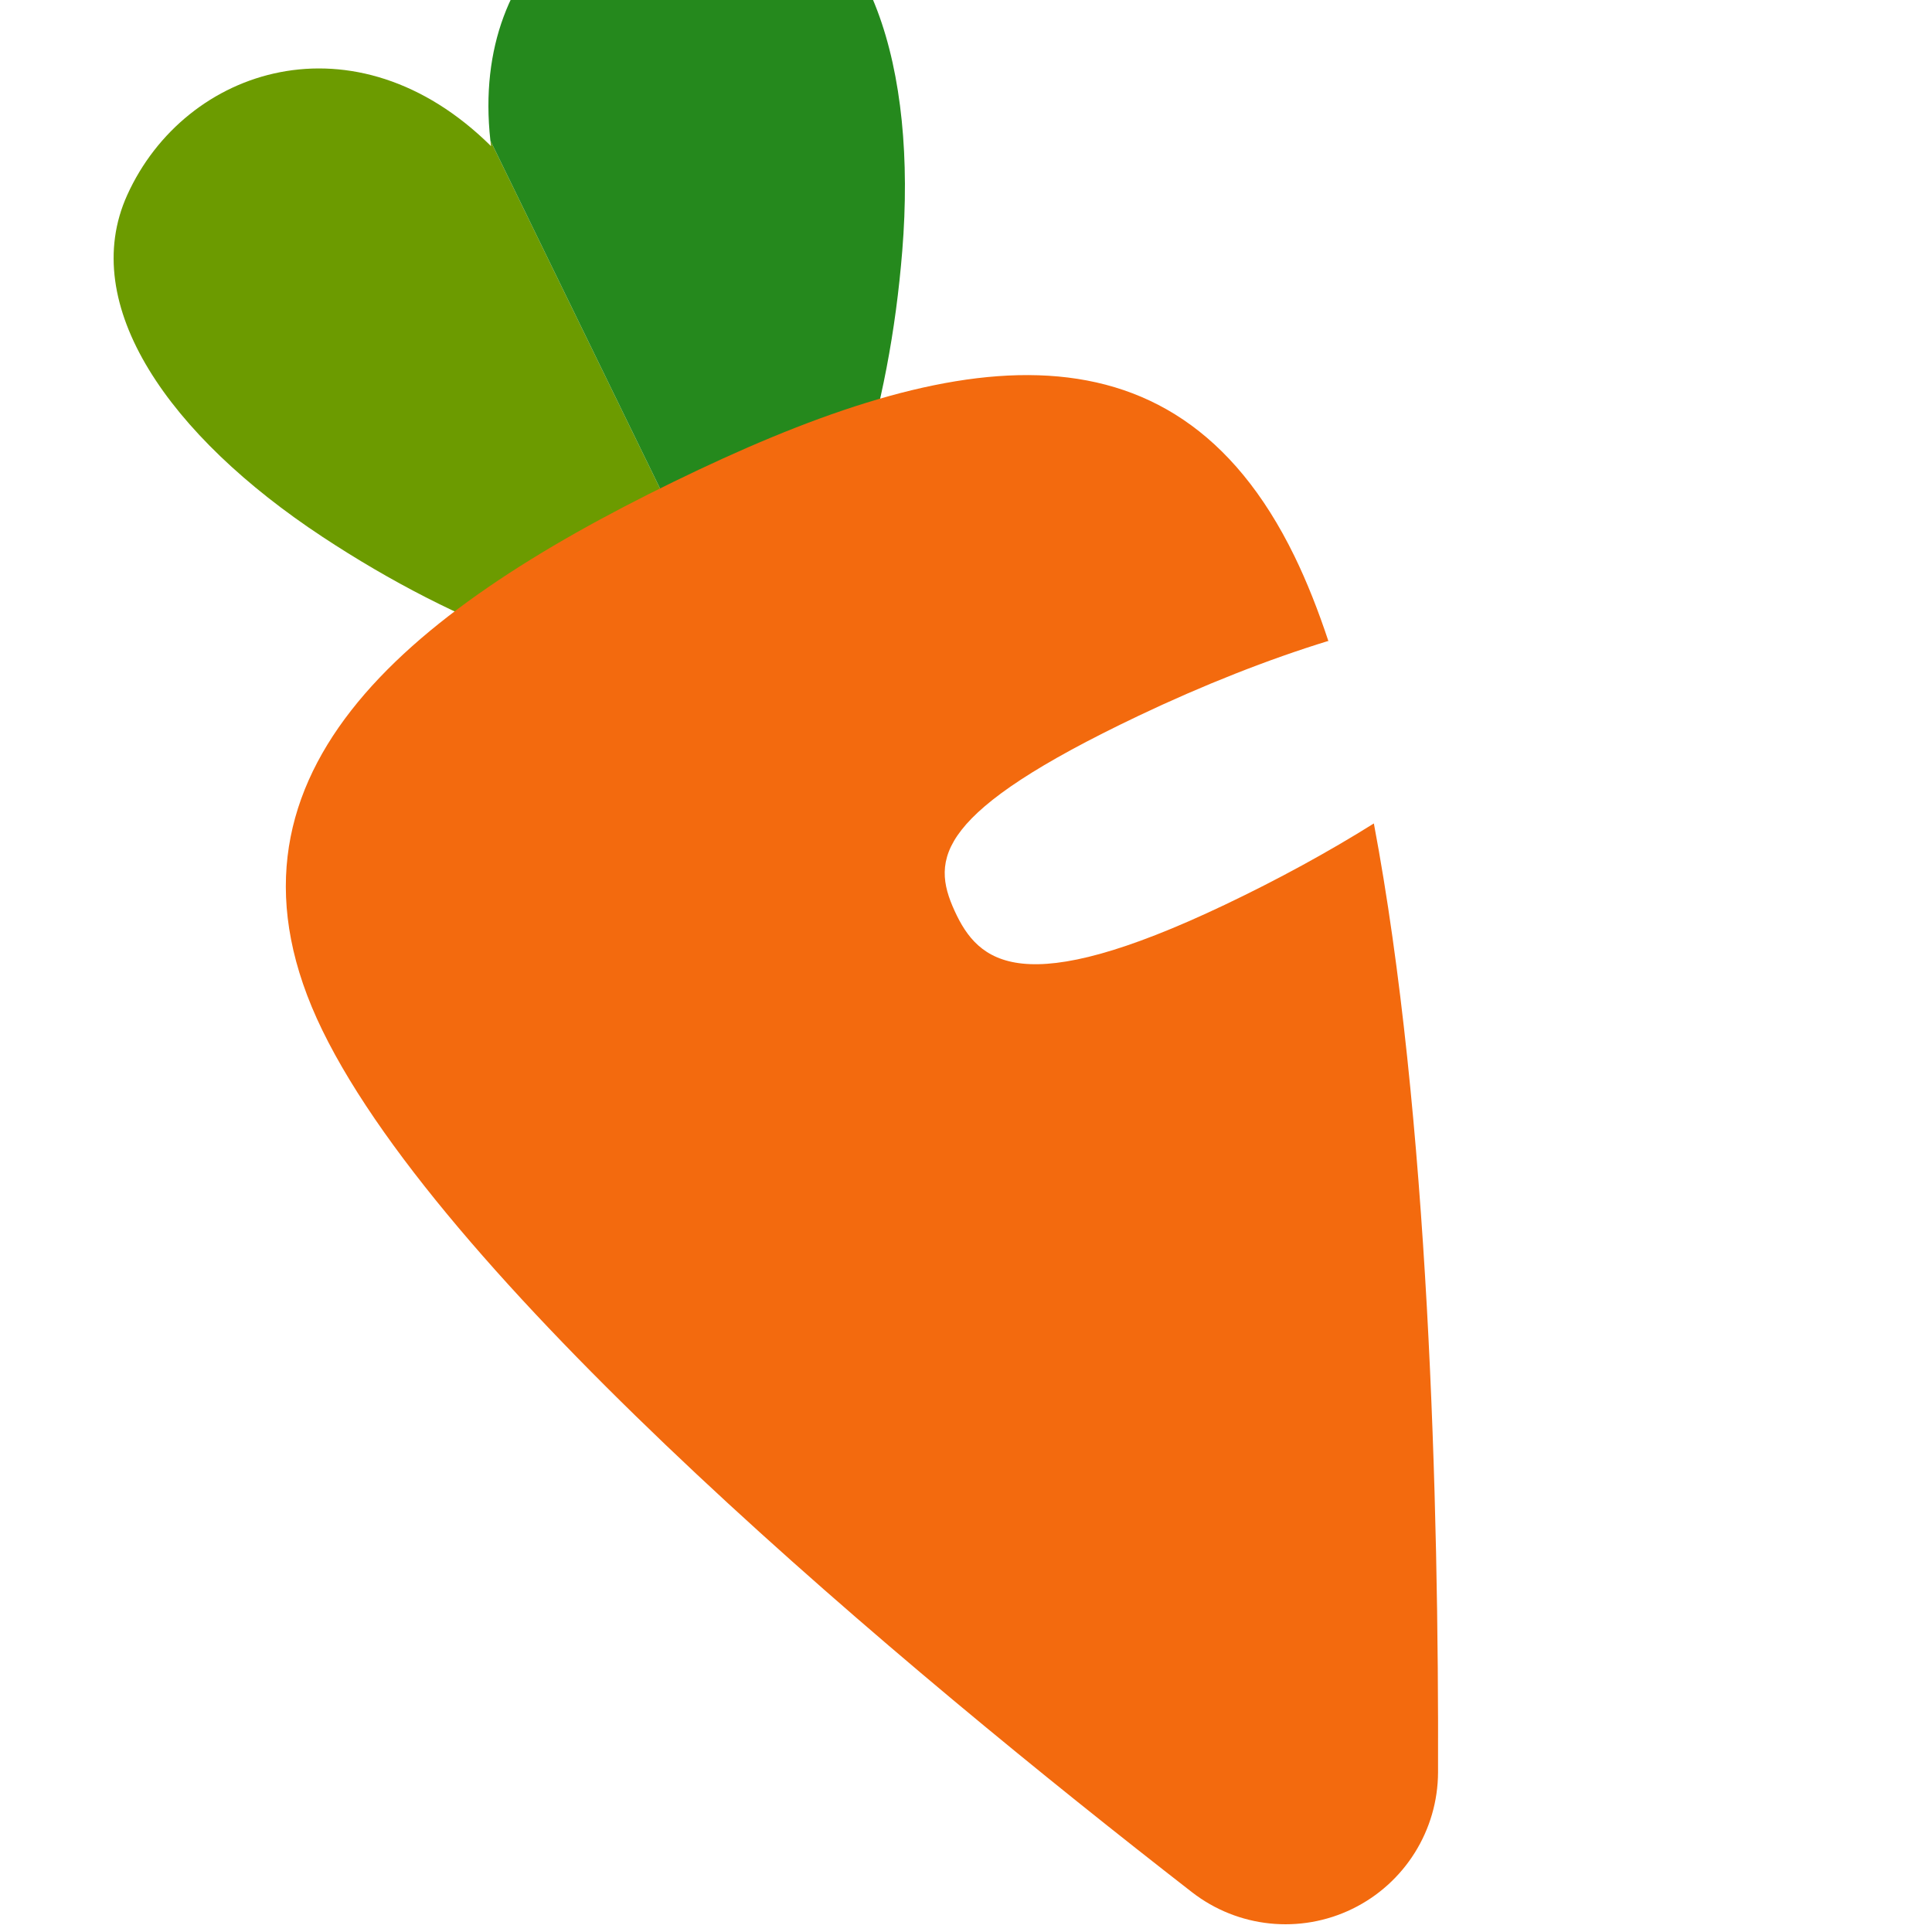
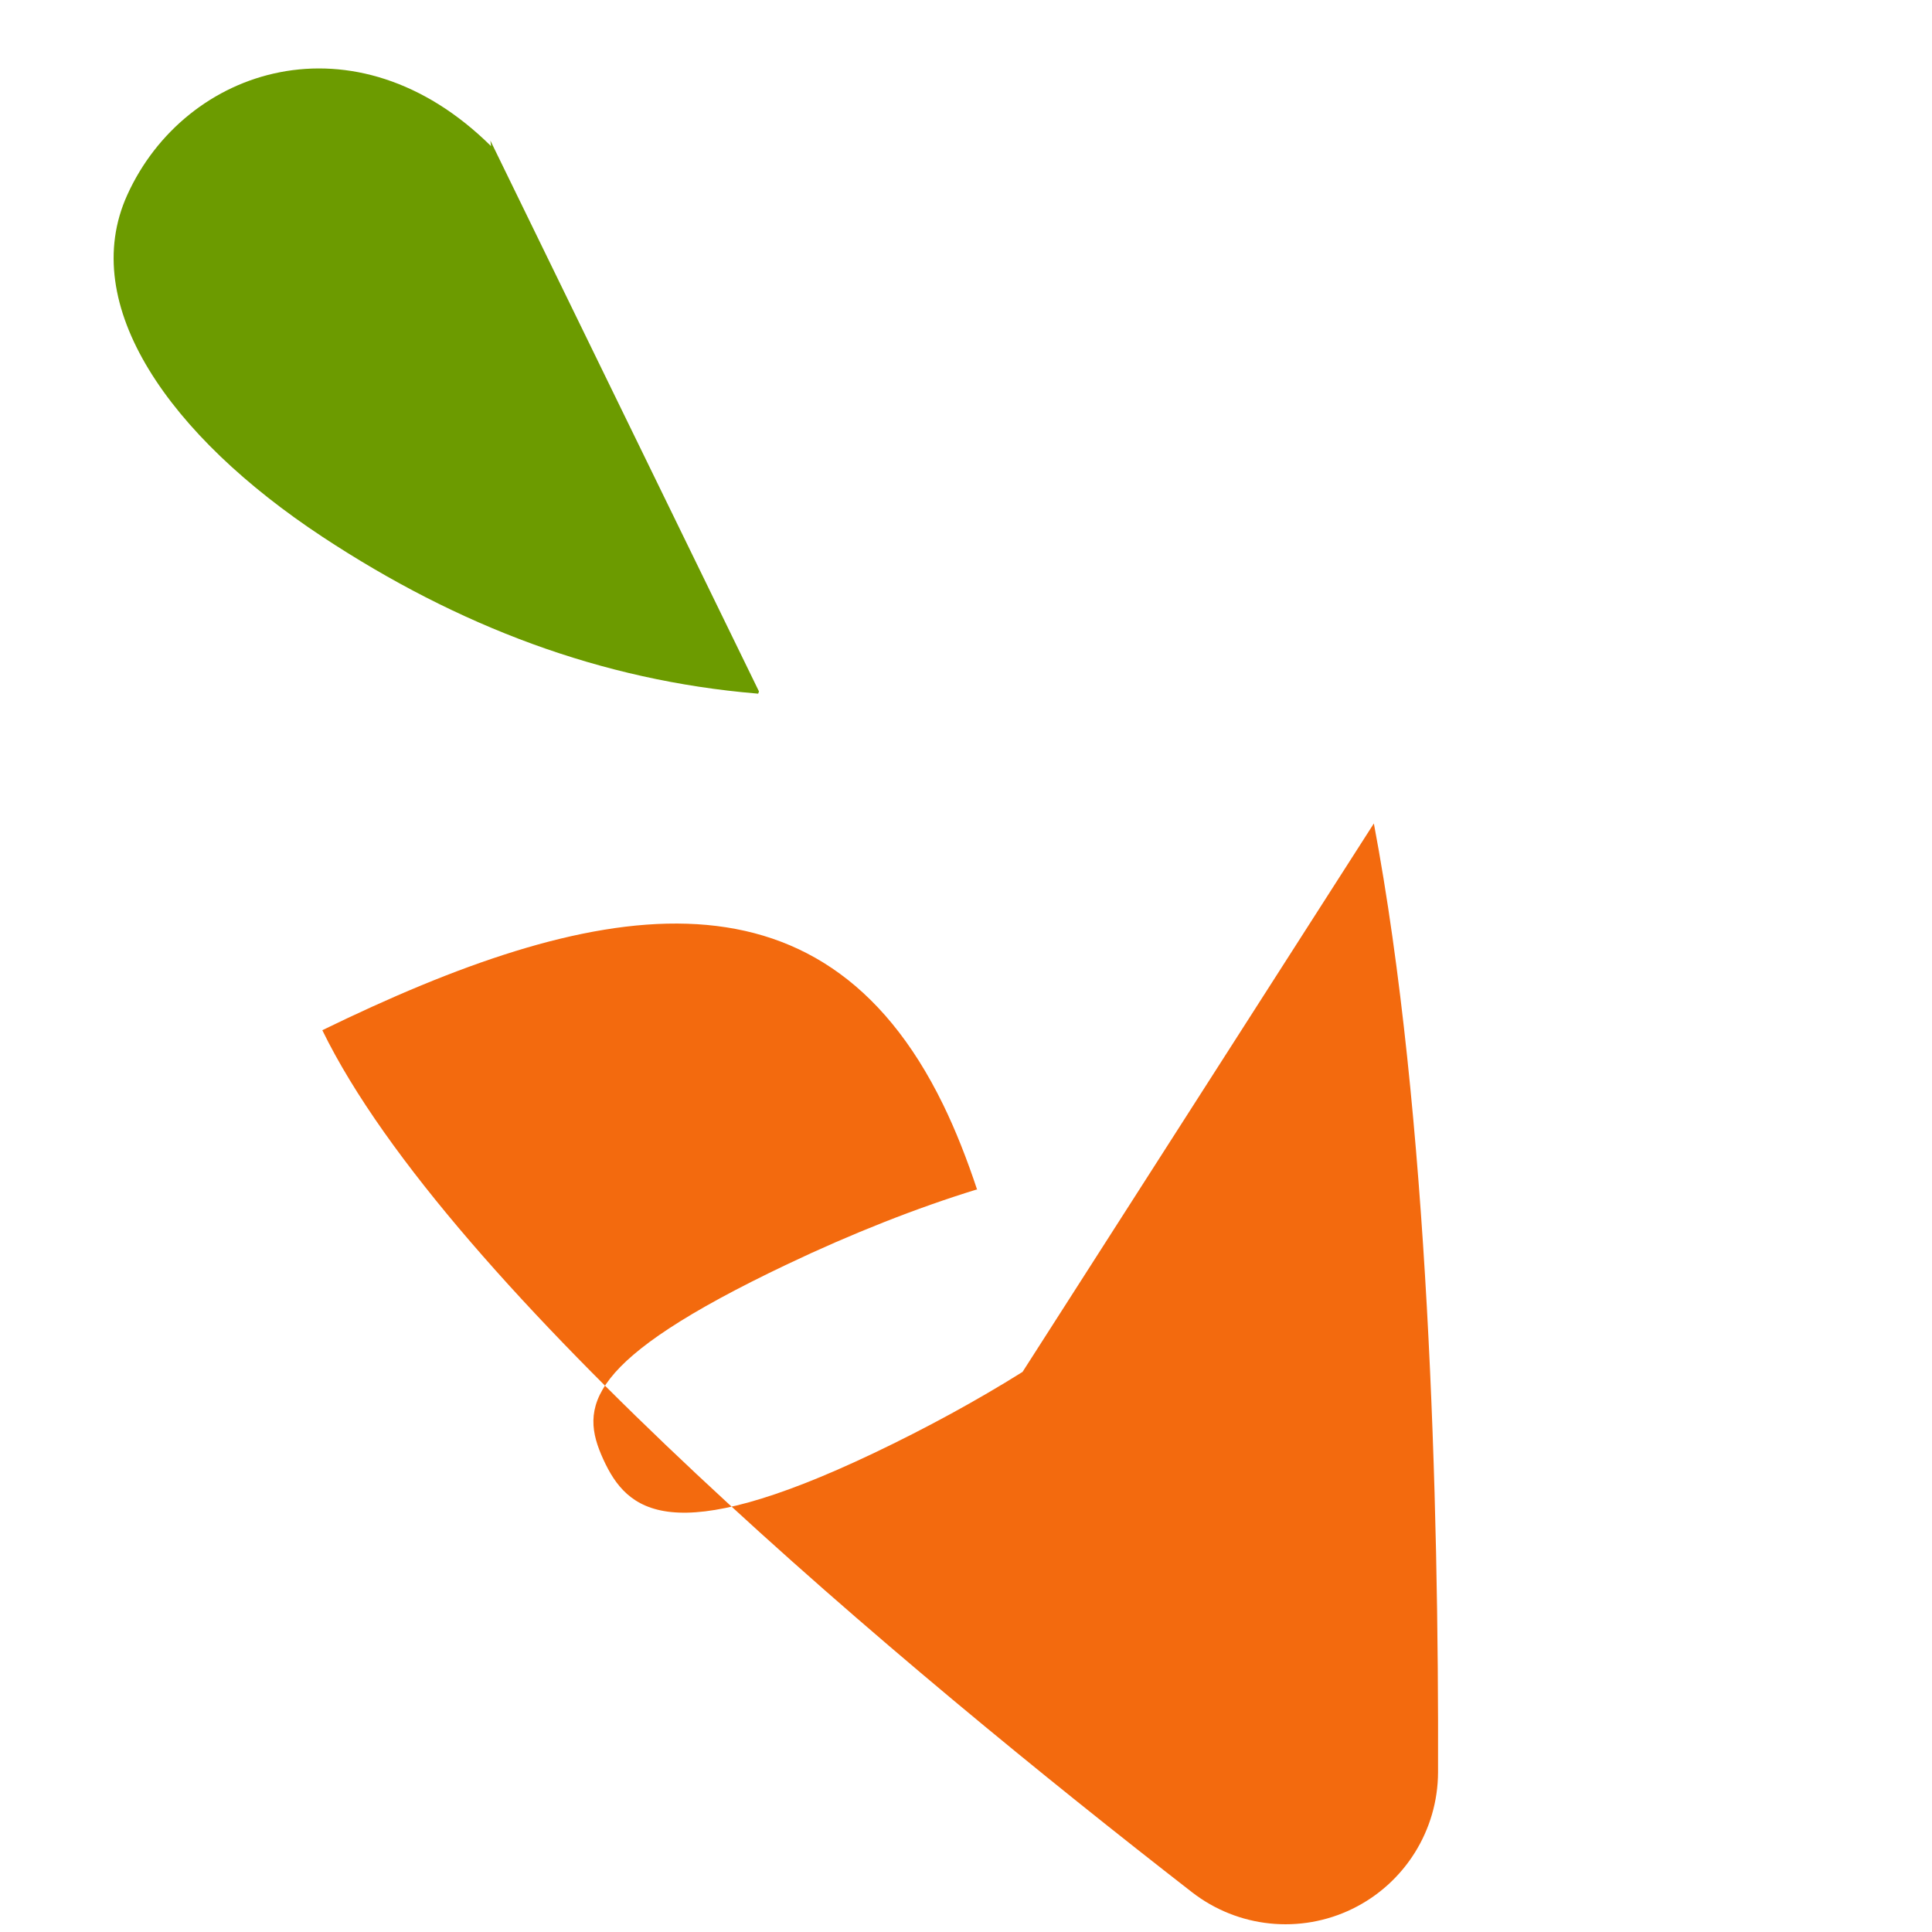
<svg xmlns="http://www.w3.org/2000/svg" width="32" height="32" viewBox="300 300 600 600" version="1.1" xml:space="preserve" style="fill-rule:evenodd;clip-rule:evenodd;stroke-linejoin:round;stroke-miterlimit:2;">
  <path d="M535.707,514.728l-0.246,0.695c-0.148,-0.012 -0.296,-0.025 -0.444,-0.037c-48.25,-4.054 -92.607,-20.803 -134.858,-48.658c-47.574,-31.364 -76.132,-71.987 -60.638,-106.178c18.042,-39.814 70.905,-56.819 112.981,-15.16c-0.074,-0.578 -0.142,-1.153 -0.205,-1.725l83.41,171.063Z" style="fill:#6c9b00;" />
-   <path d="M452.297,343.665c-6.462,-58.349 39.293,-89.236 81.601,-78.973c36.48,8.849 50.9,56.366 46.313,113.163c-4.023,49.826 -17.85,94.599 -43.746,134.731l-0.758,2.142l-83.41,-171.063Z" style="fill:#25891d;" />
-   <path d="M726.664,555.732c17.065,90.442 20.177,211.897 19.934,294.651c-0.055,18.057 -10.373,34.512 -26.604,42.427c-16.23,7.914 -35.549,5.909 -49.81,-5.168c-89.109,-69.229 -231.069,-187.687 -270.083,-267.698c-38.219,-78.382 25.791,-129.707 109.104,-170.331c83.314,-40.623 154.585,-55.262 192.804,23.121c3.865,7.926 7.404,16.88 10.646,26.691l-0.168,-0.367c-18.544,5.689 -38.865,13.708 -58.919,23.251c-63.053,30.004 -64.51,44.369 -57.11,60.561c7.4,16.193 20.874,28.121 83.927,-1.883c16.431,-7.819 32.209,-16.435 46.279,-25.255Z" style="fill:#f36a0e;" />
+   <path d="M726.664,555.732c17.065,90.442 20.177,211.897 19.934,294.651c-0.055,18.057 -10.373,34.512 -26.604,42.427c-16.23,7.914 -35.549,5.909 -49.81,-5.168c-89.109,-69.229 -231.069,-187.687 -270.083,-267.698c83.314,-40.623 154.585,-55.262 192.804,23.121c3.865,7.926 7.404,16.88 10.646,26.691l-0.168,-0.367c-18.544,5.689 -38.865,13.708 -58.919,23.251c-63.053,30.004 -64.51,44.369 -57.11,60.561c7.4,16.193 20.874,28.121 83.927,-1.883c16.431,-7.819 32.209,-16.435 46.279,-25.255Z" style="fill:#f36a0e;" />
</svg>